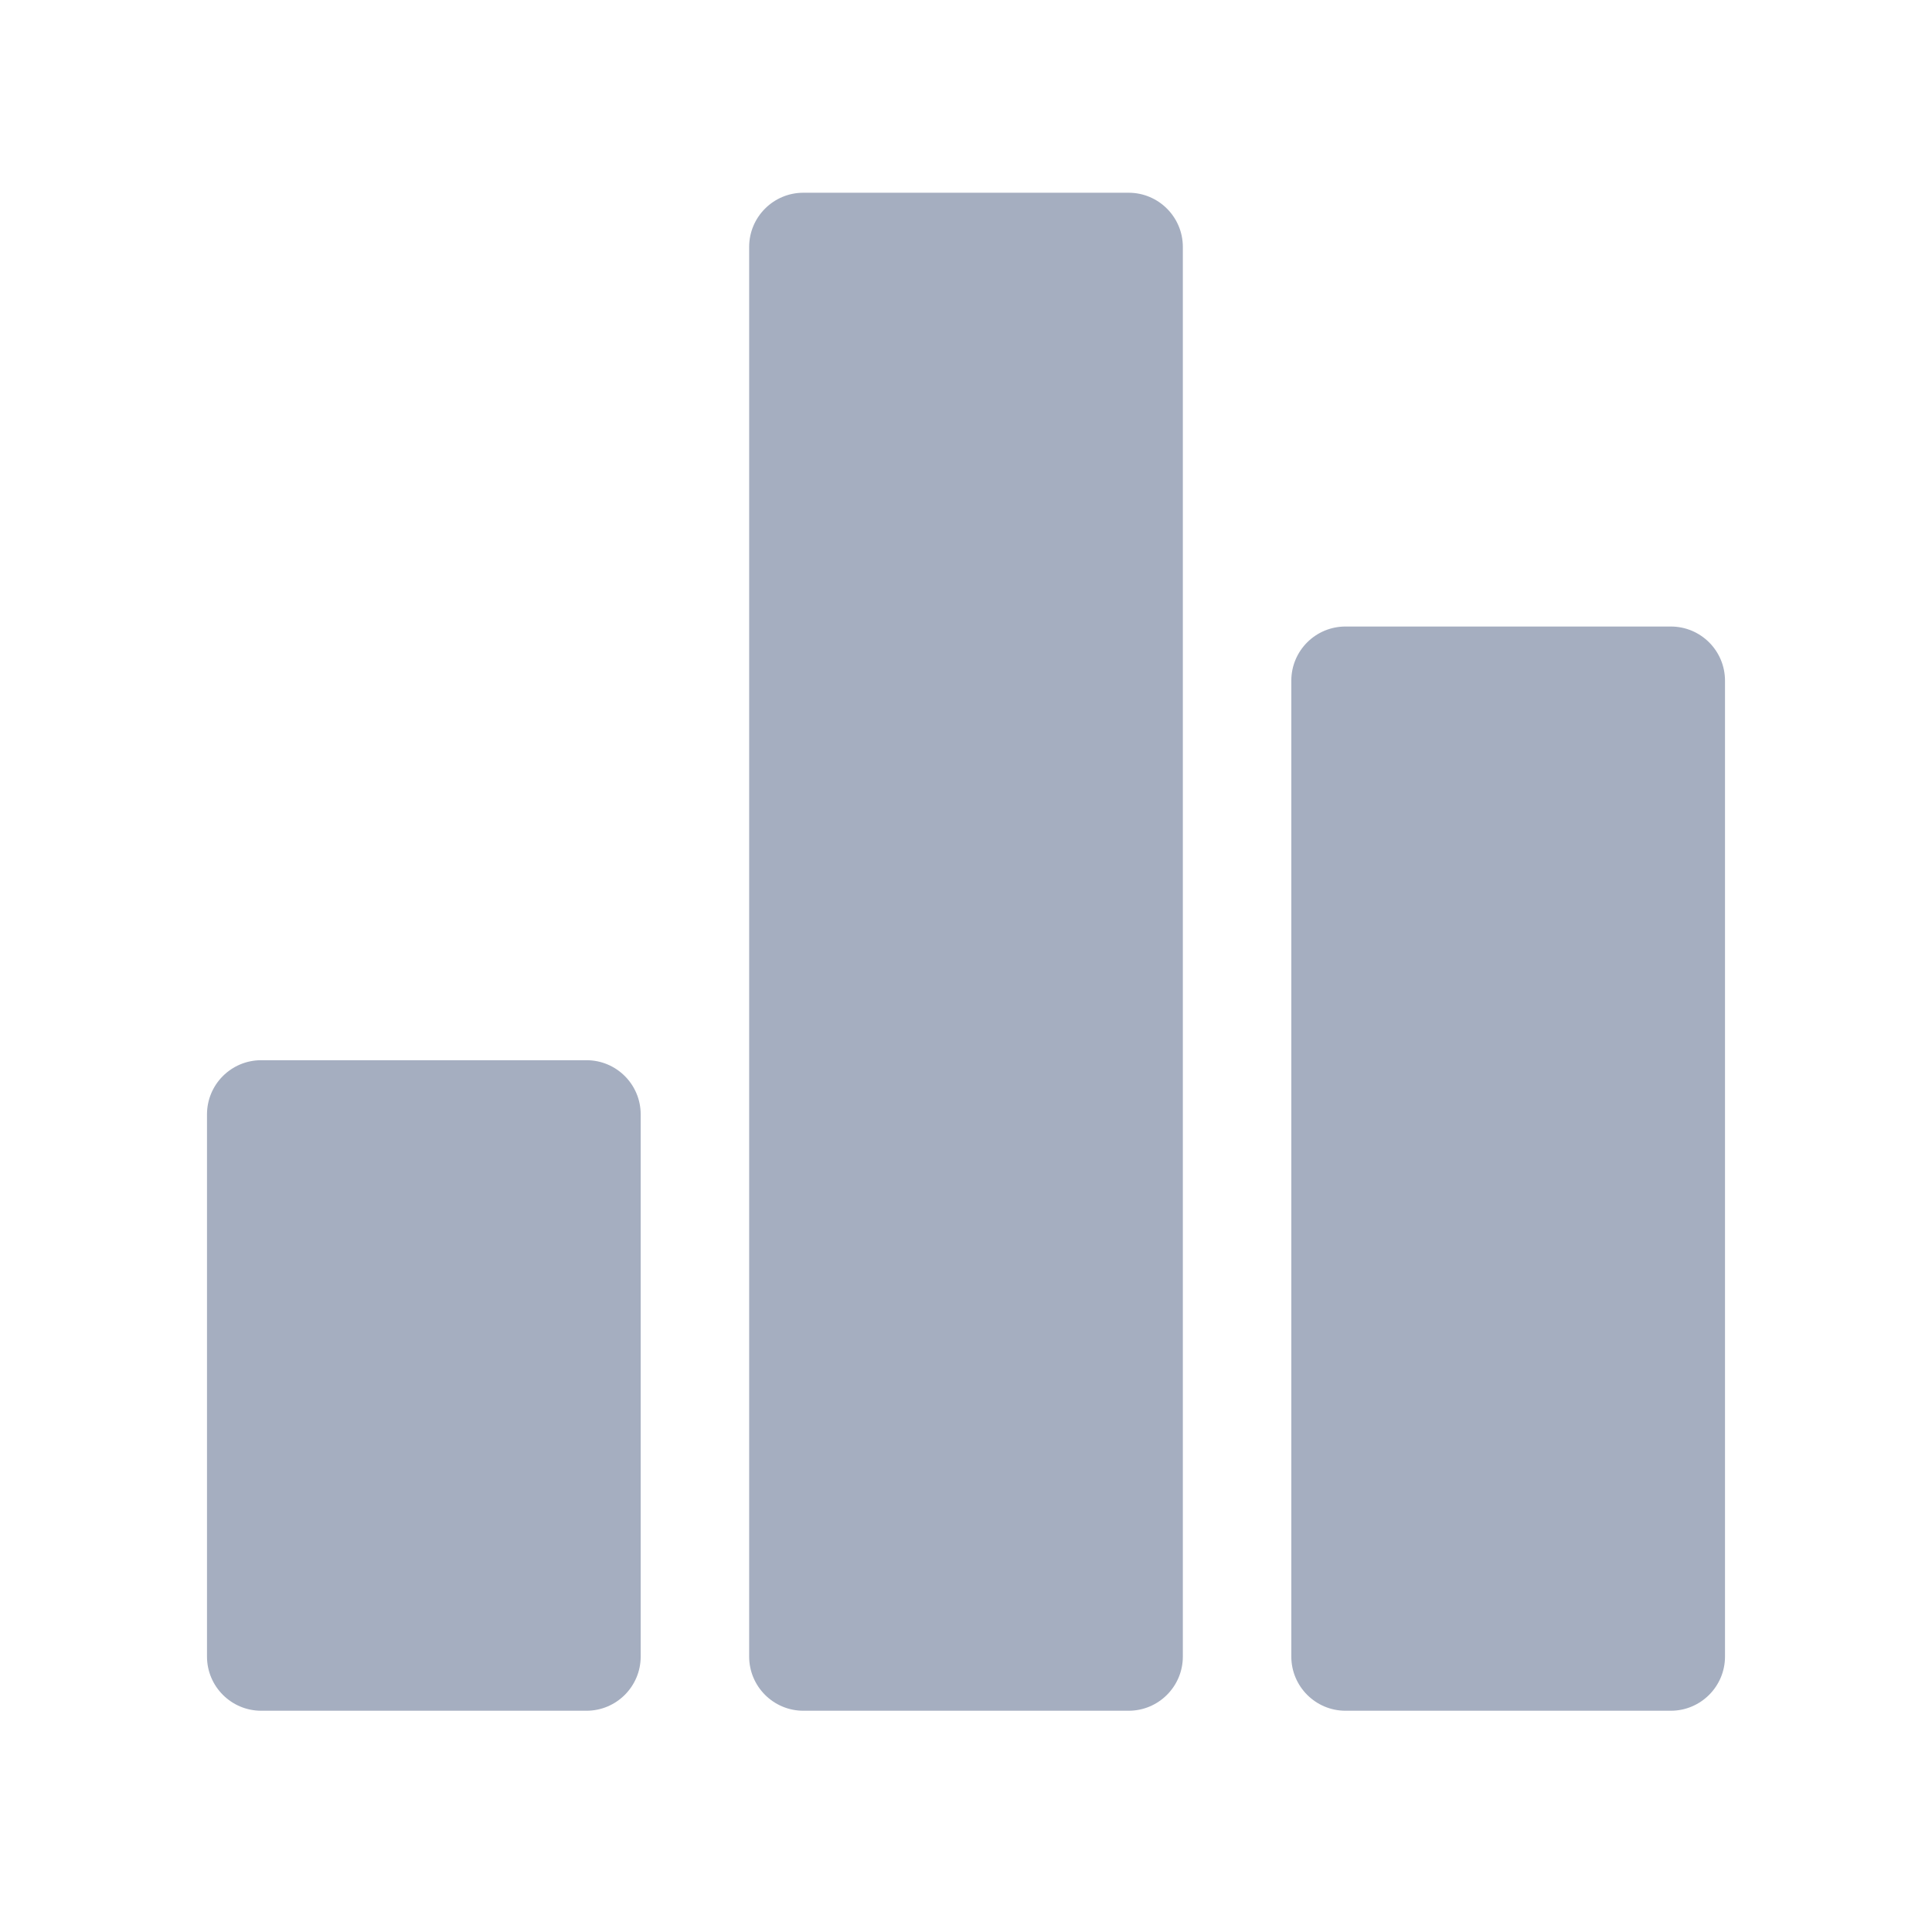
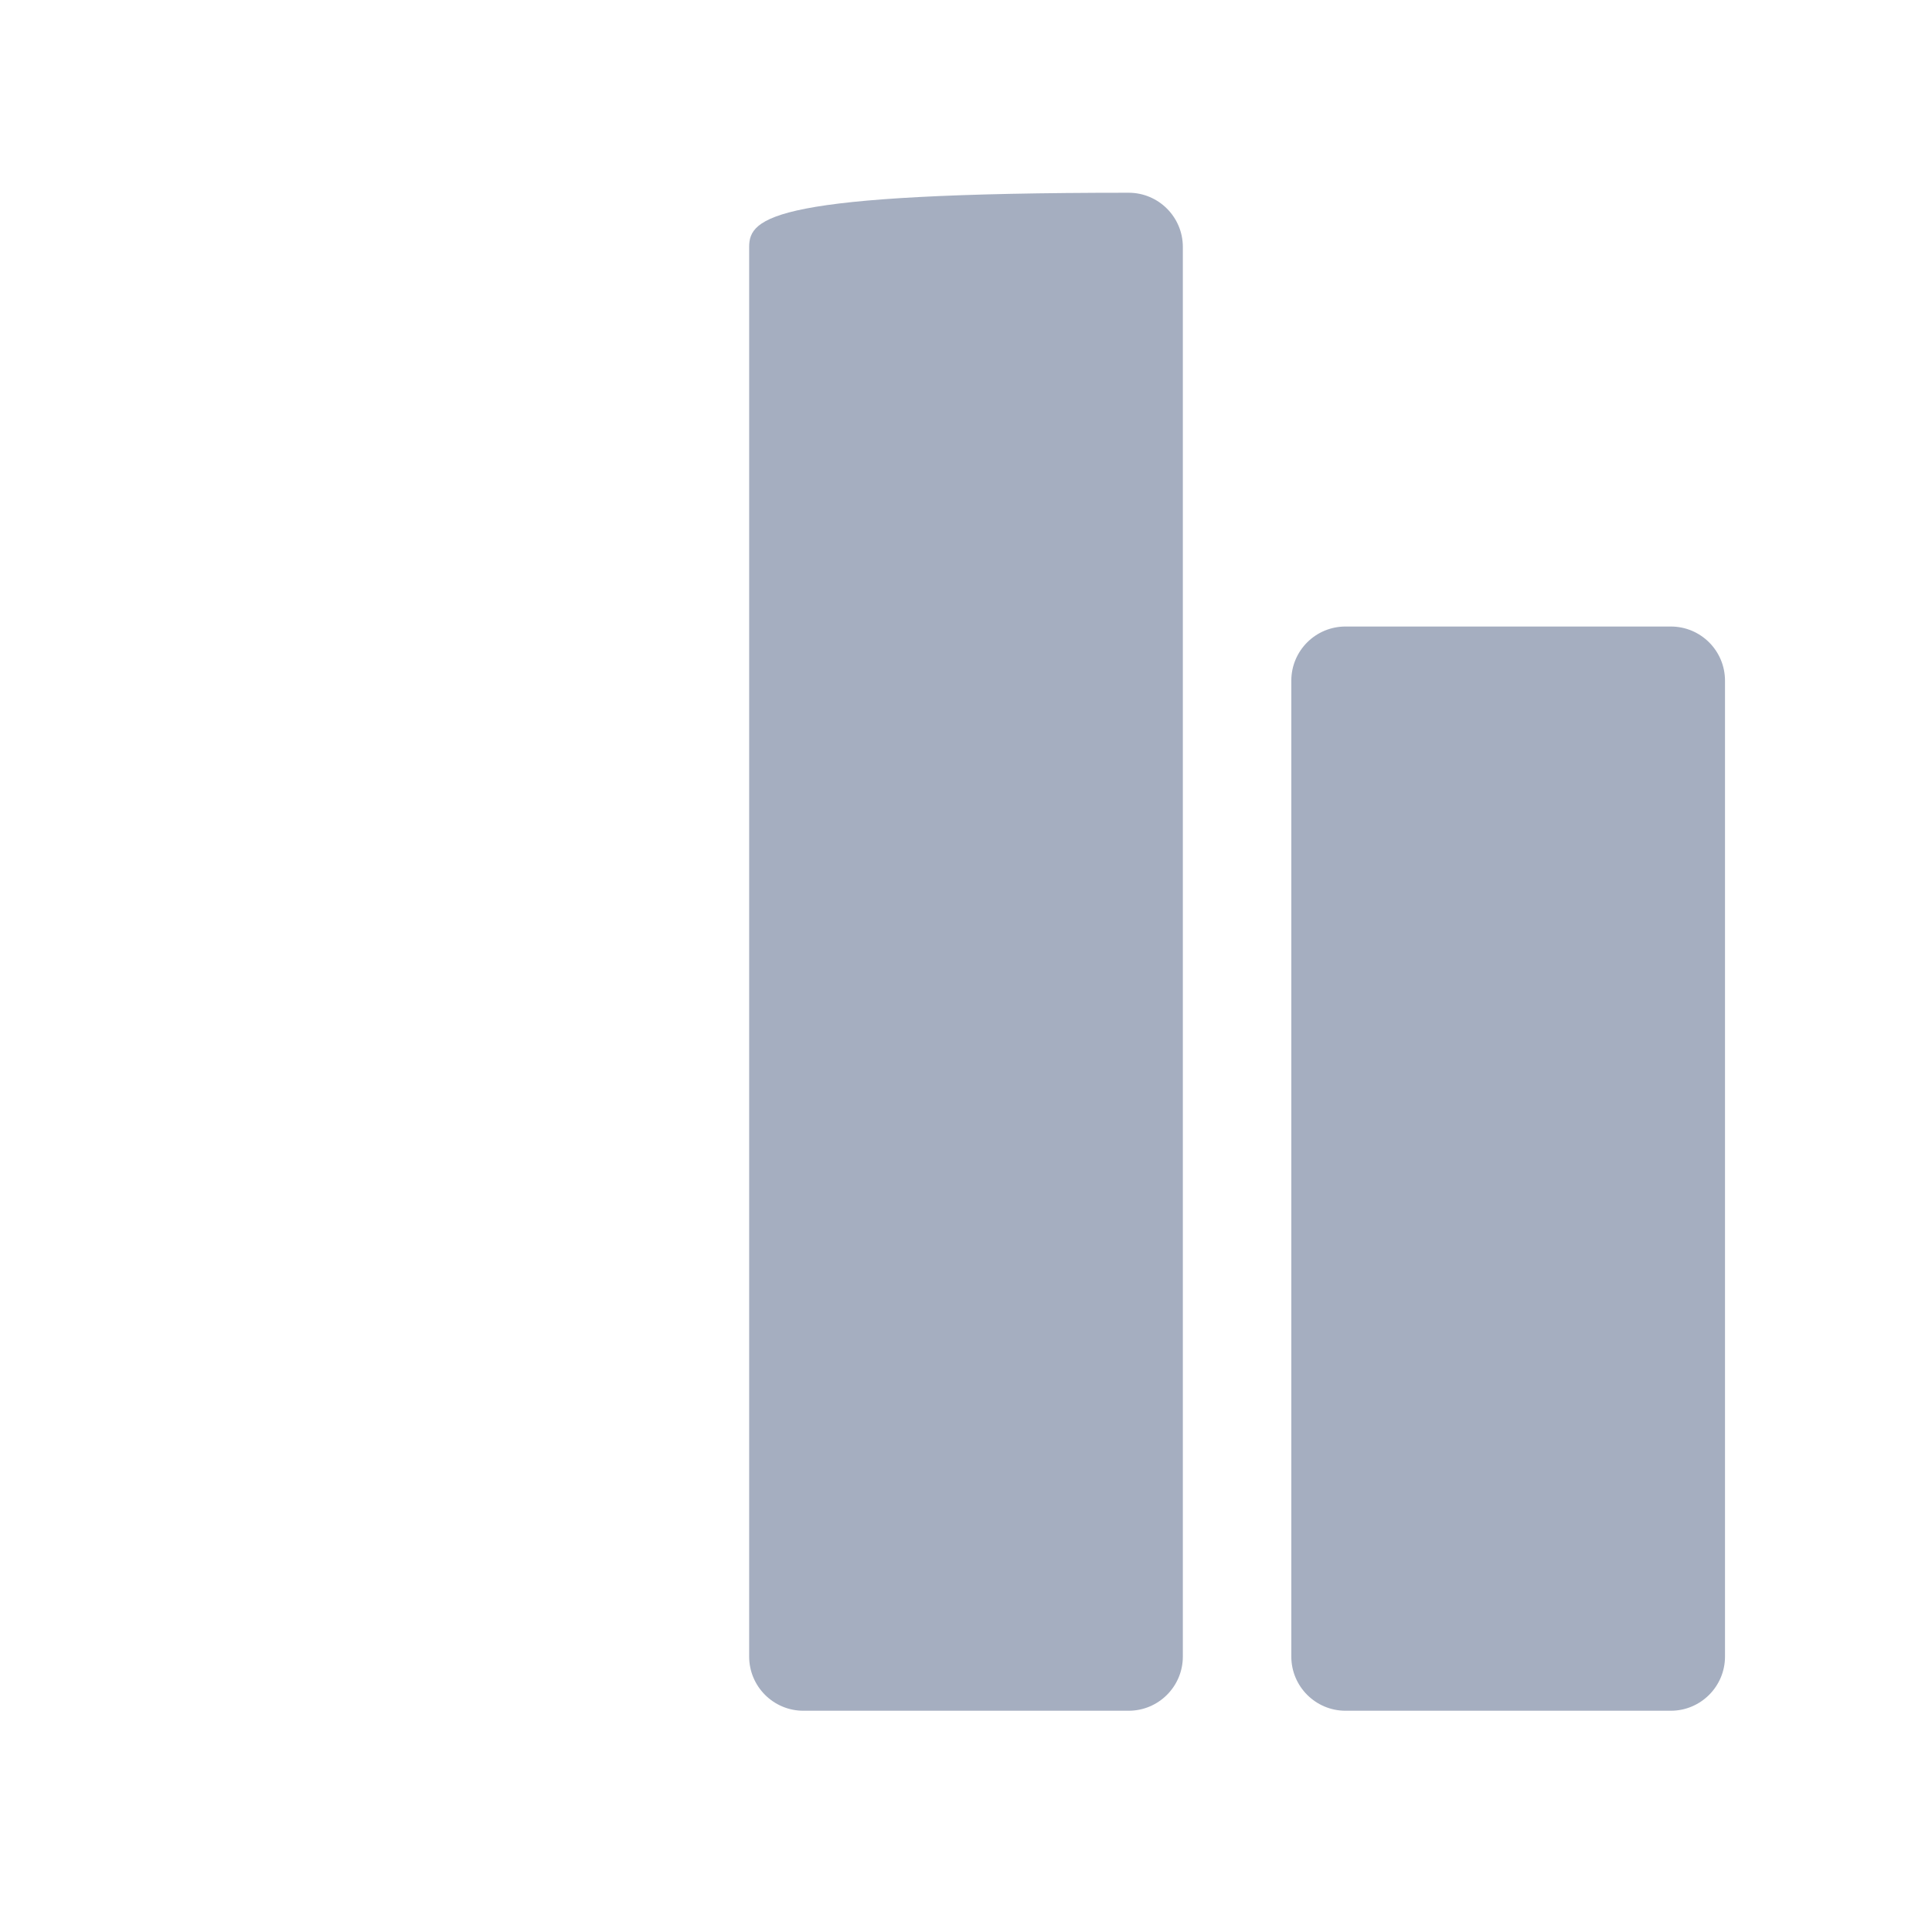
<svg xmlns="http://www.w3.org/2000/svg" width="21" height="21" viewBox="0 0 21 21" fill="none">
-   <path d="M6.375 11.524H2.839C2.514 11.524 2.25 11.787 2.25 12.113V18.006C2.25 18.331 2.514 18.595 2.839 18.595H6.375C6.7 18.595 6.964 18.331 6.964 18.006V12.113C6.964 11.787 6.7 11.524 6.375 11.524Z" fill="#A5AEC0" />
  <path d="M18.161 6.81H14.625C14.3 6.81 14.036 7.073 14.036 7.399V18.006C14.036 18.331 14.3 18.595 14.625 18.595H18.161C18.486 18.595 18.75 18.331 18.75 18.006V7.399C18.75 7.073 18.486 6.81 18.161 6.81Z" fill="#A5AEC0" />
-   <path d="M12.268 2.095H8.732C8.407 2.095 8.143 2.359 8.143 2.684V18.006C8.143 18.331 8.407 18.595 8.732 18.595H12.268C12.593 18.595 12.857 18.331 12.857 18.006V2.684C12.857 2.359 12.593 2.095 12.268 2.095Z" fill="#A5AEC0" />
+   <path d="M12.268 2.095C8.407 2.095 8.143 2.359 8.143 2.684V18.006C8.143 18.331 8.407 18.595 8.732 18.595H12.268C12.593 18.595 12.857 18.331 12.857 18.006V2.684C12.857 2.359 12.593 2.095 12.268 2.095Z" fill="#A5AEC0" />
</svg>